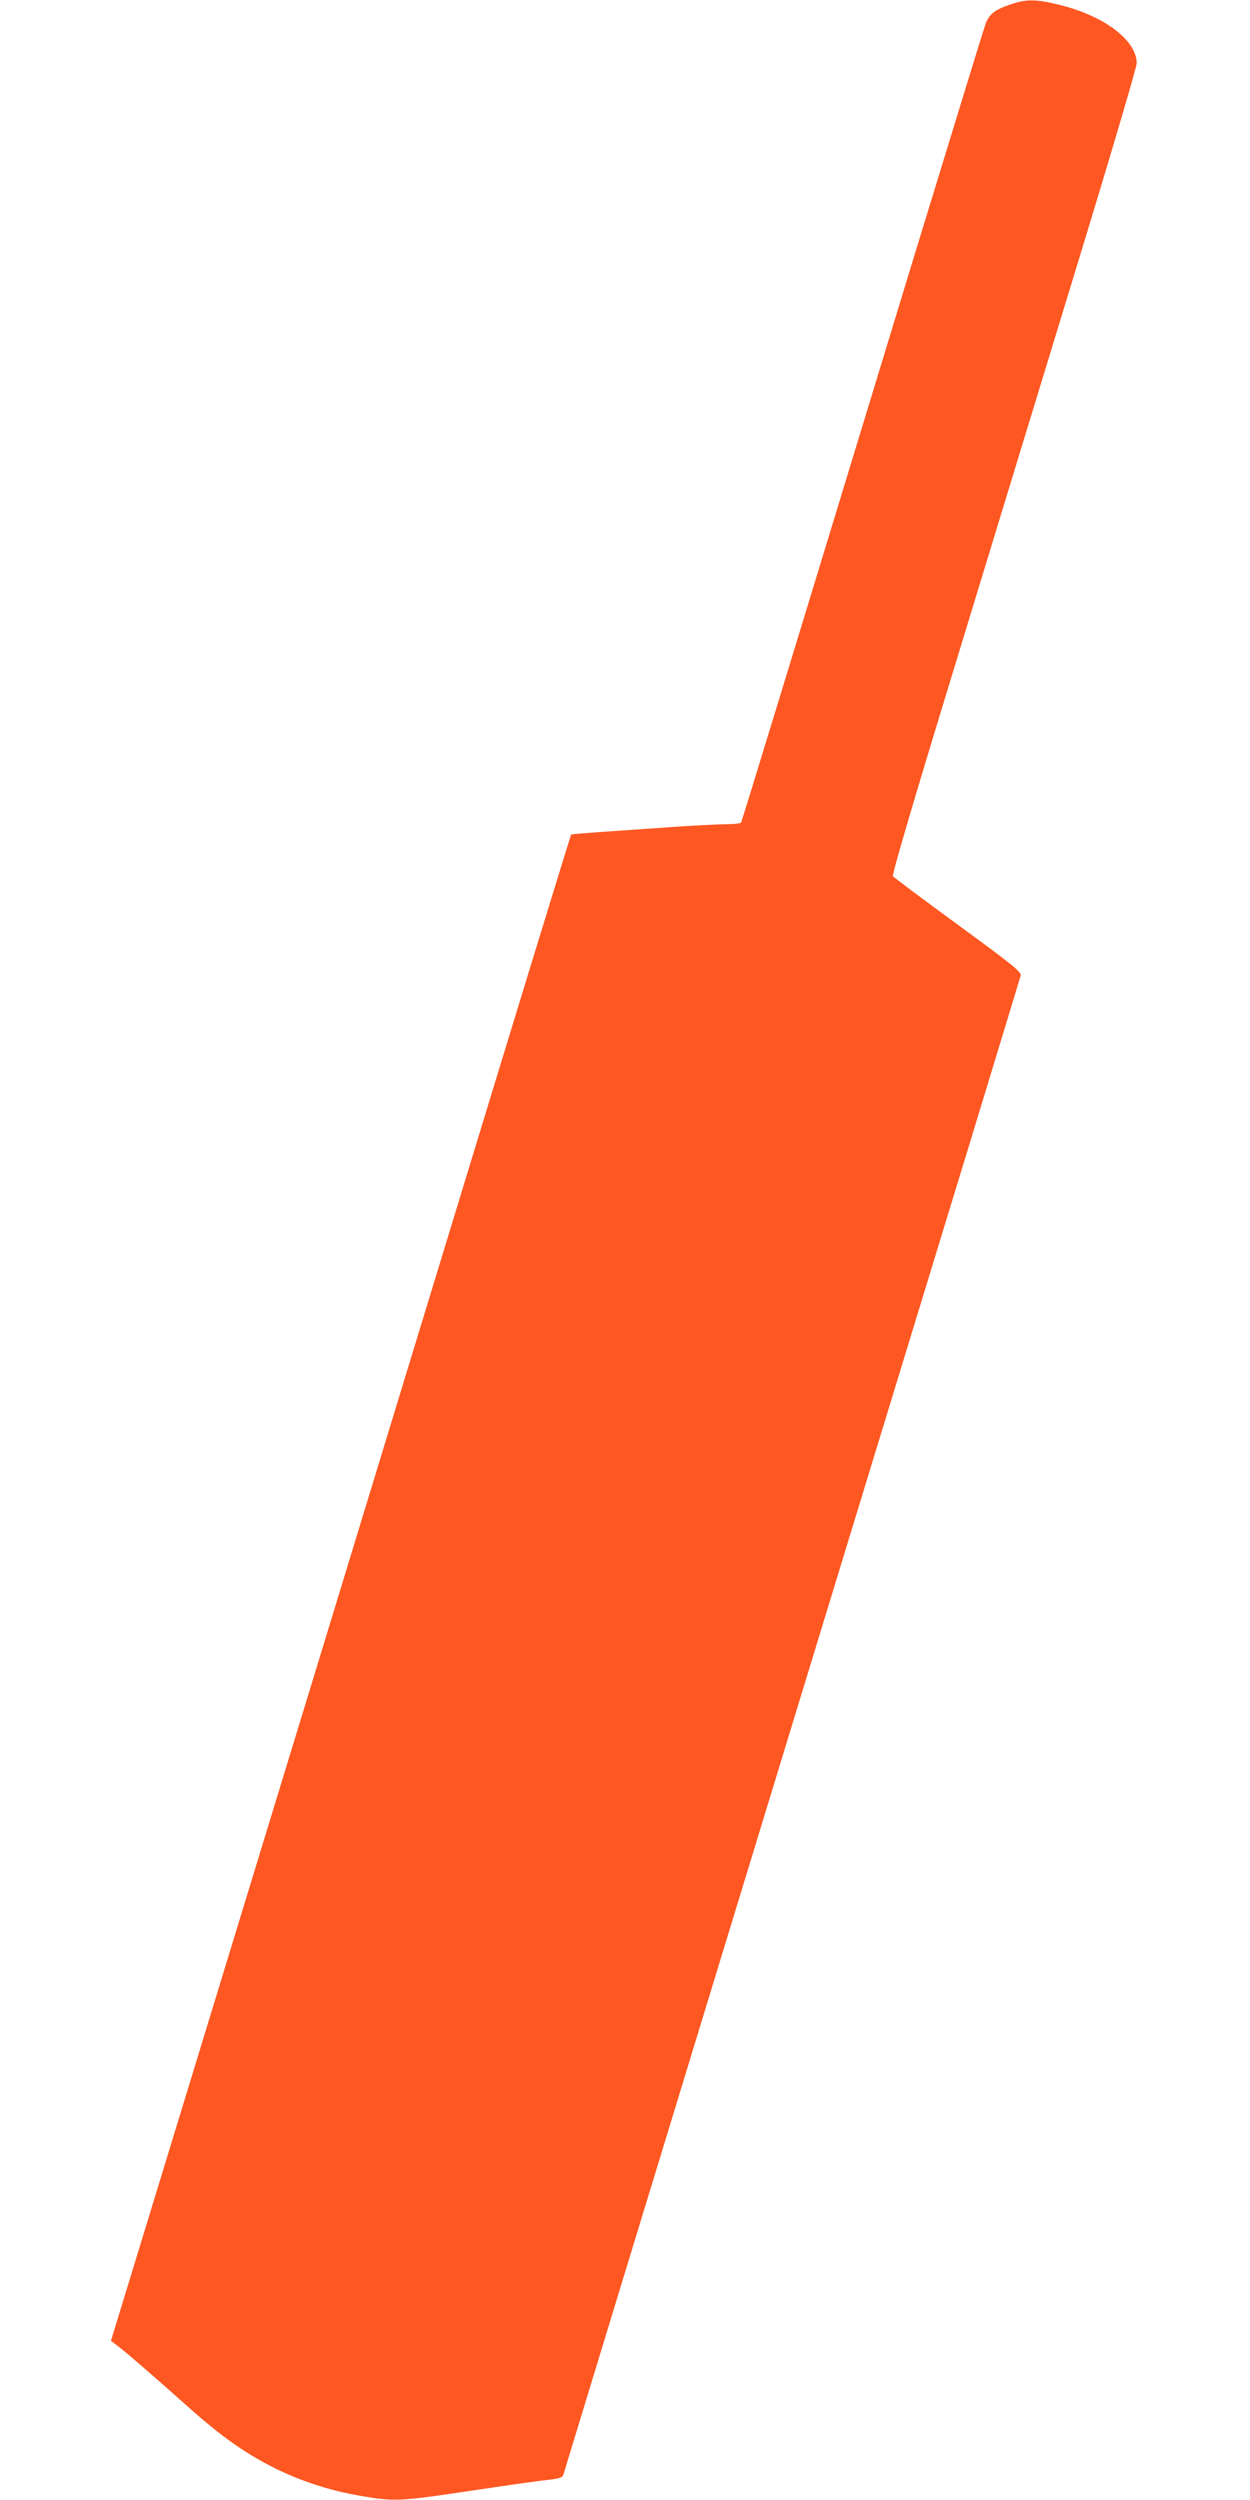
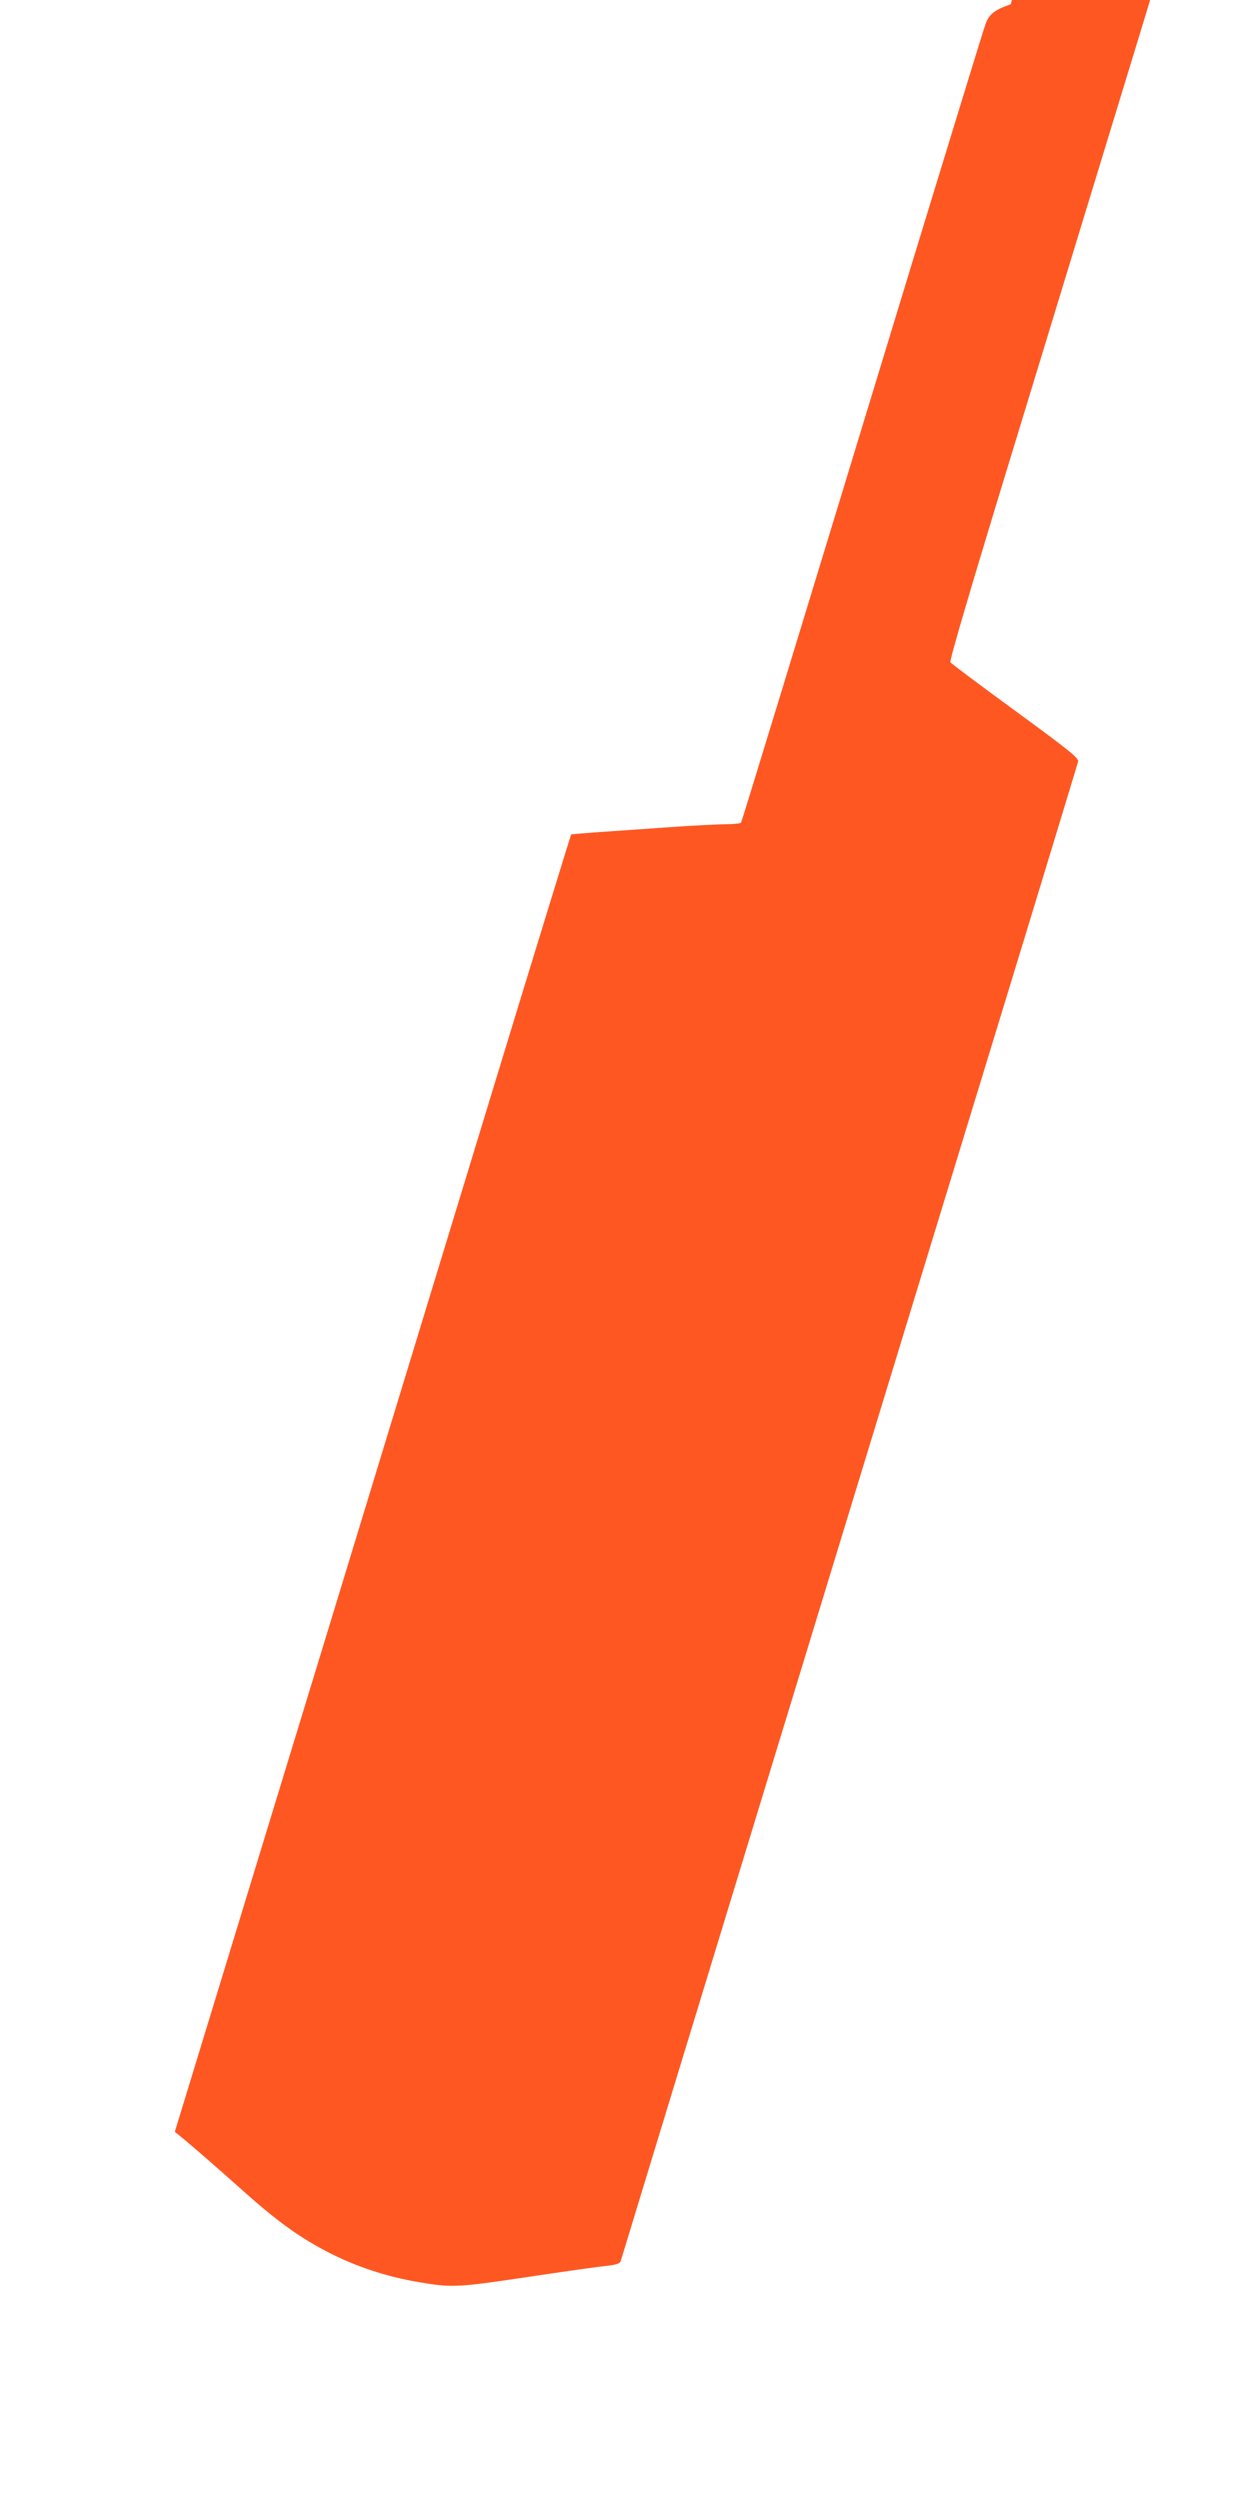
<svg xmlns="http://www.w3.org/2000/svg" version="1.0" width="640pt" height="1280pt" viewBox="0 0 640 1280" preserveAspectRatio="xMidYMid meet">
  <g transform="translate(0,1280) scale(0.1,-0.1)" fill="#ff5722" stroke="none">
-     <path d="M5175 12778 c-80 -27 -111 -50 -129 -101 -9 -23 -171 -553 -362 -1177 -662 -2174 -885 -2904 -890 -2912 -3 -4 -38 -8 -77 -8 -40 0 -169 -7 -287 -15 -118 -8 -280 -20 -359 -25 -80 -6 -146 -11 -147 -13 -1 -1 -165 -533 -363 -1182 -531 -1743 -1294 -4243 -1666 -5460 l-327 -1070 33 -25 c44 -33 202 -170 363 -314 165 -147 281 -230 427 -305 141 -72 296 -123 456 -150 161 -28 201 -27 474 13 323 48 435 64 501 71 41 5 58 11 62 23 12 42 1453 4764 2076 6802 143 470 263 864 266 876 4 17 -45 57 -320 258 -179 131 -329 243 -334 250 -6 7 109 397 315 1071 178 583 460 1509 628 2058 168 550 305 1014 305 1033 0 117 -166 243 -395 299 -119 30 -170 30 -250 3z" />
+     <path d="M5175 12778 c-80 -27 -111 -50 -129 -101 -9 -23 -171 -553 -362 -1177 -662 -2174 -885 -2904 -890 -2912 -3 -4 -38 -8 -77 -8 -40 0 -169 -7 -287 -15 -118 -8 -280 -20 -359 -25 -80 -6 -146 -11 -147 -13 -1 -1 -165 -533 -363 -1182 -531 -1743 -1294 -4243 -1666 -5460 c44 -33 202 -170 363 -314 165 -147 281 -230 427 -305 141 -72 296 -123 456 -150 161 -28 201 -27 474 13 323 48 435 64 501 71 41 5 58 11 62 23 12 42 1453 4764 2076 6802 143 470 263 864 266 876 4 17 -45 57 -320 258 -179 131 -329 243 -334 250 -6 7 109 397 315 1071 178 583 460 1509 628 2058 168 550 305 1014 305 1033 0 117 -166 243 -395 299 -119 30 -170 30 -250 3z" />
  </g>
</svg>